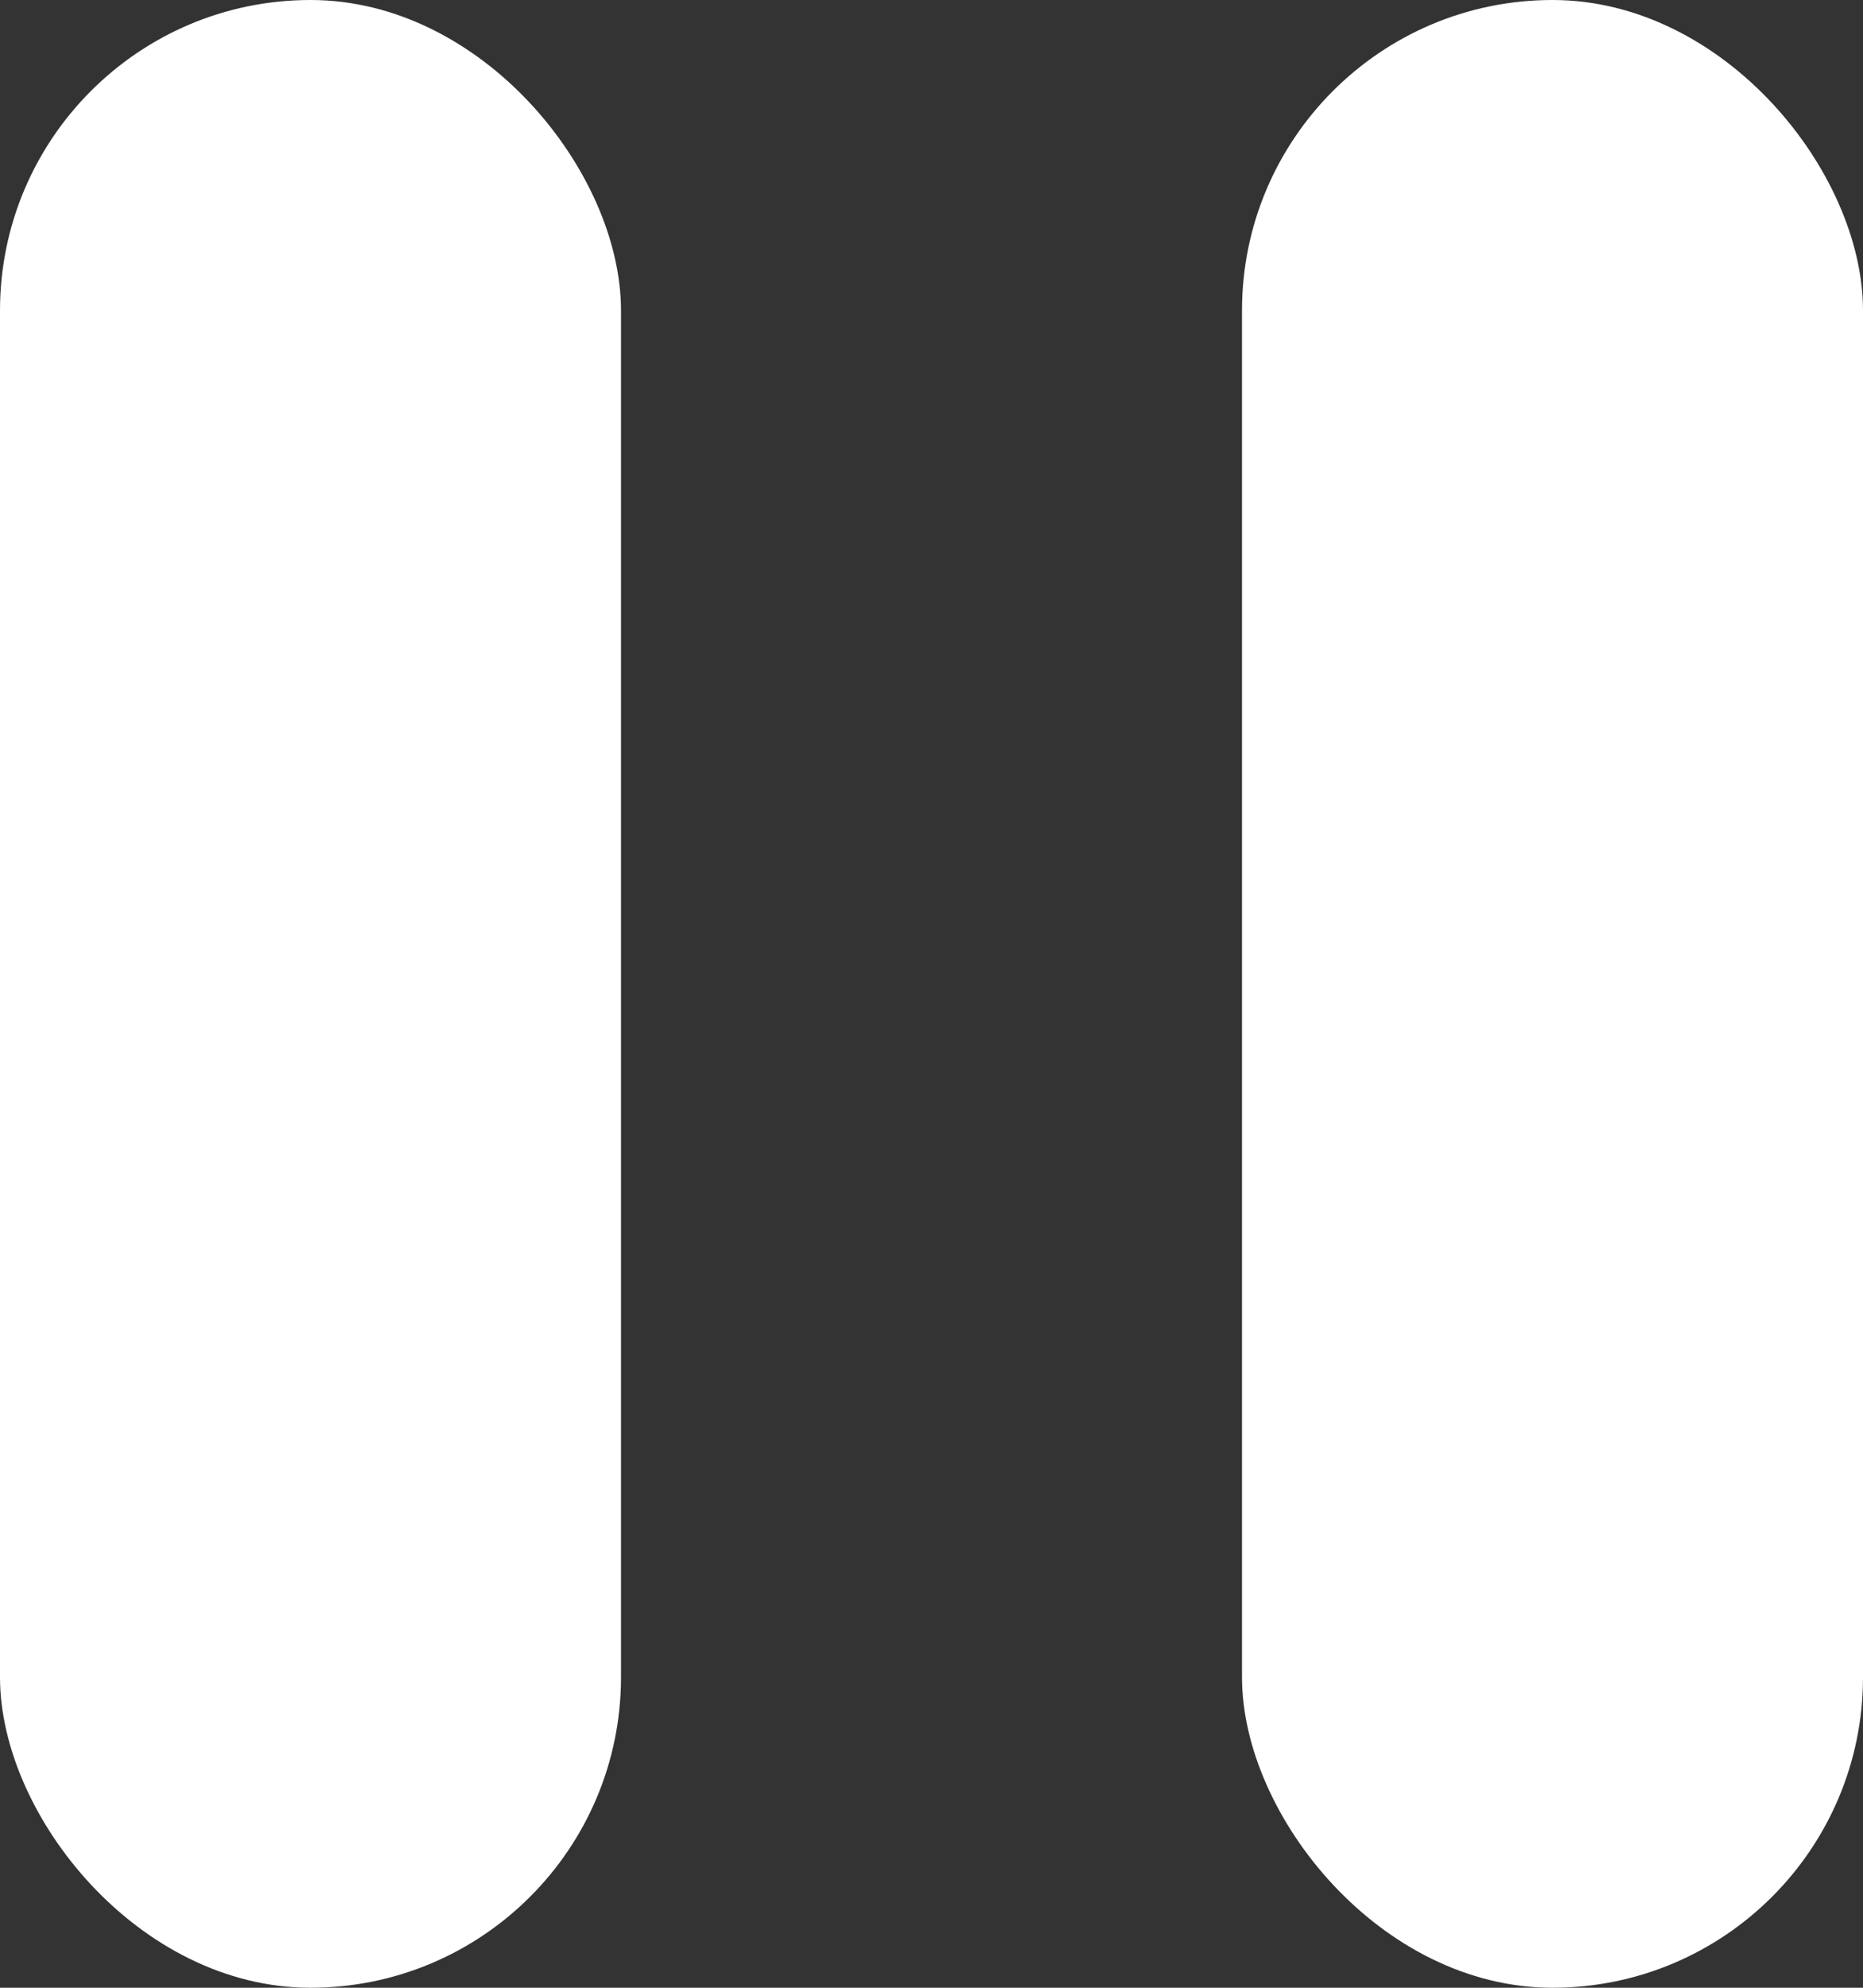
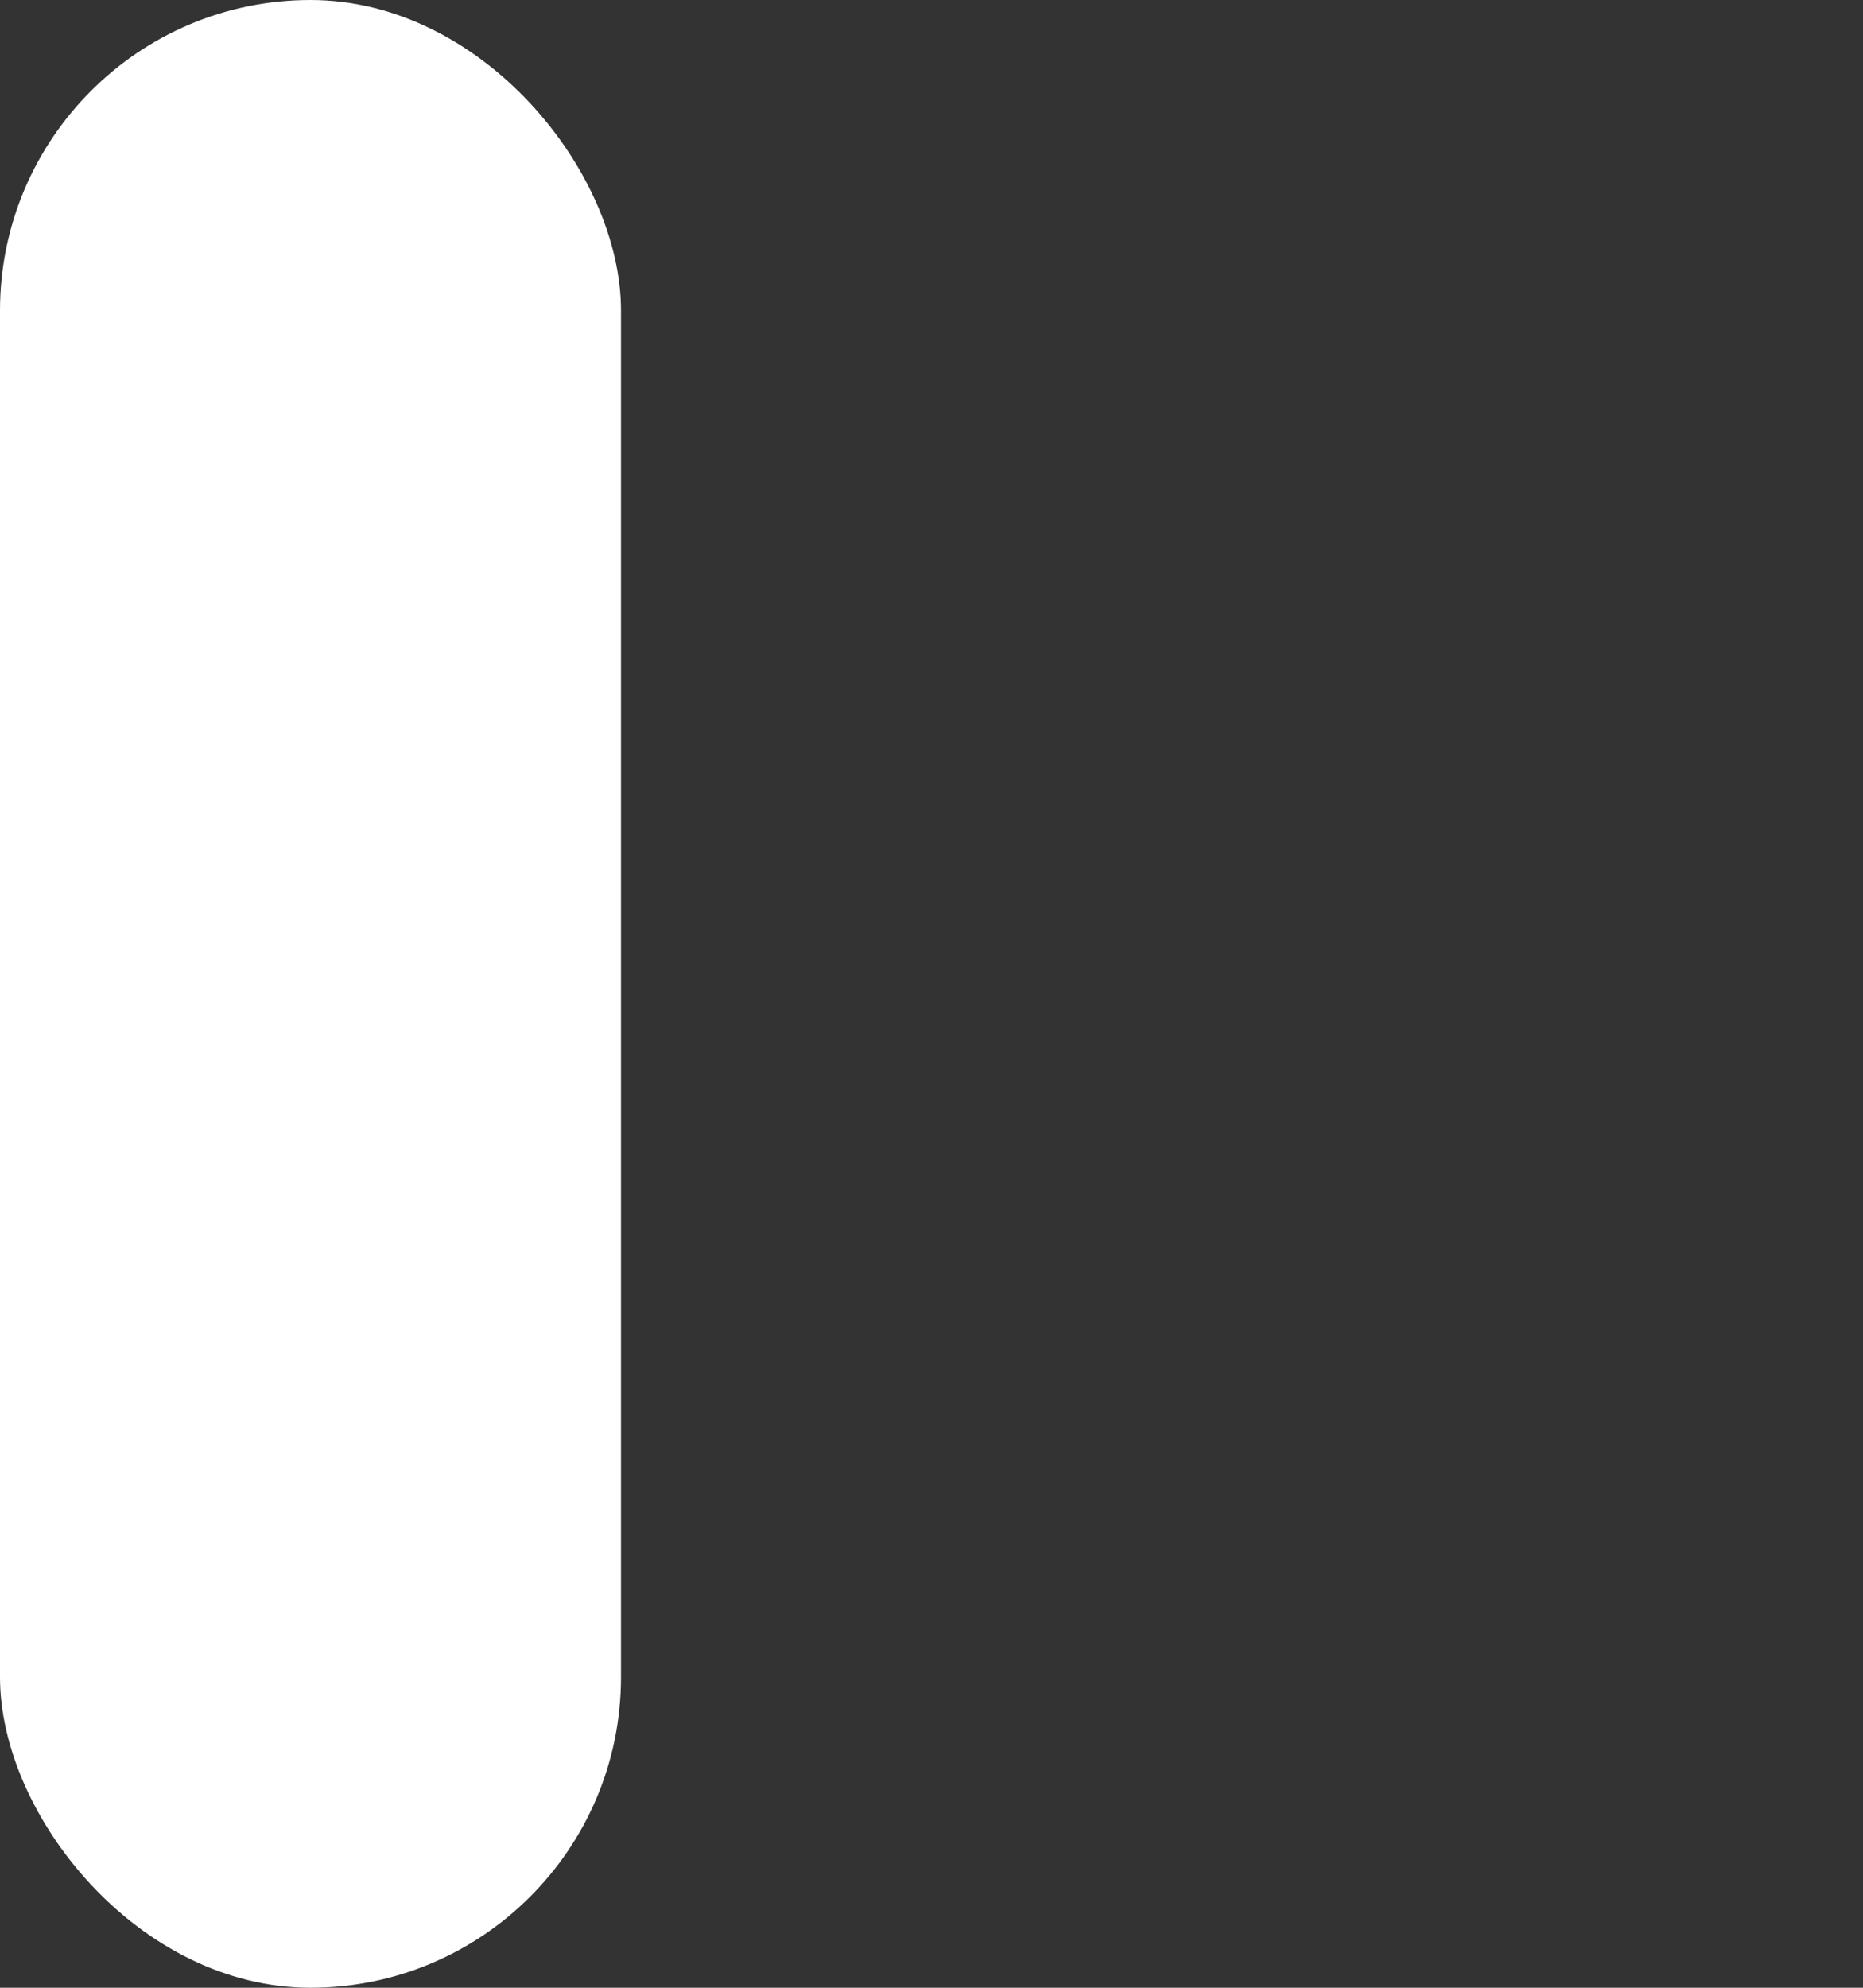
<svg xmlns="http://www.w3.org/2000/svg" id="a" data-name="Ebene 1" viewBox="0 0 15 16">
  <rect x="0" y="0" width="15" height="16" fill="#333333" stroke="none" />
  <defs>
    <style>
      .b {
        fill: #fff;
        stroke-width: 0px;
      }
    </style>
  </defs>
-   <rect class="b" x="10" width="5" height="16" rx="2.5" ry="2.5" />
  <rect class="b" x="0" width="5" height="16" rx="2.5" ry="2.5" />
</svg>